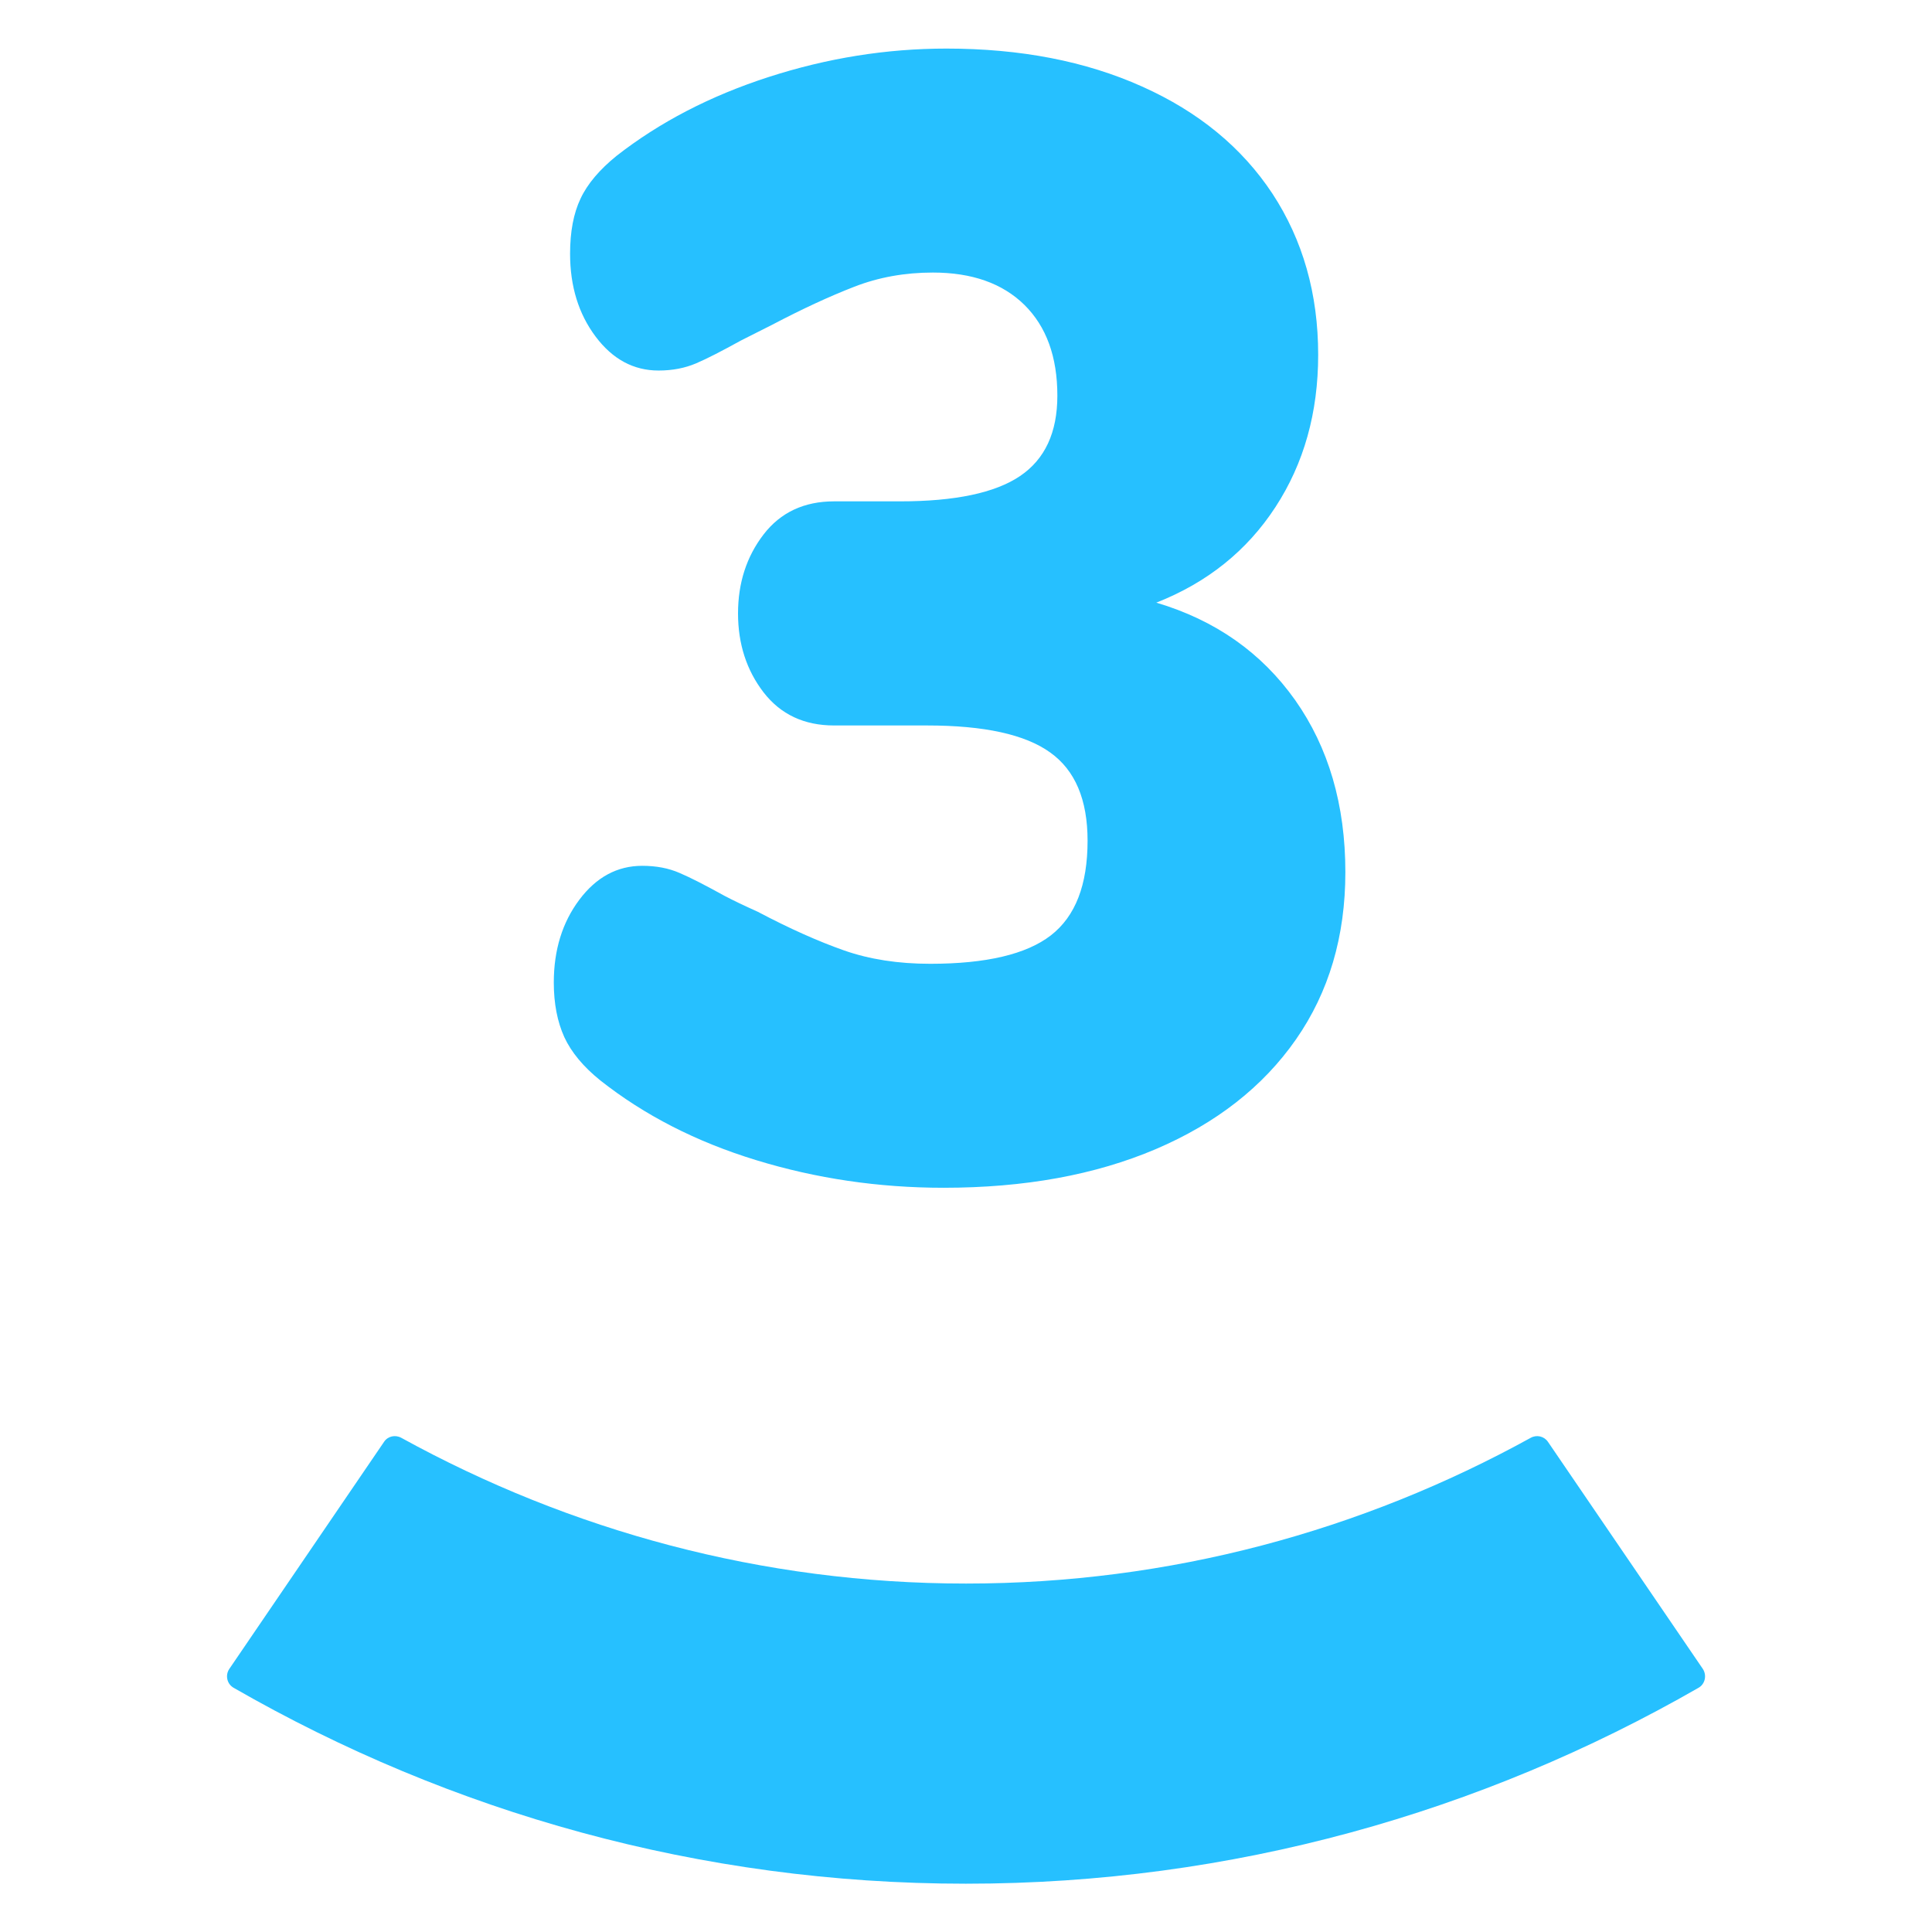
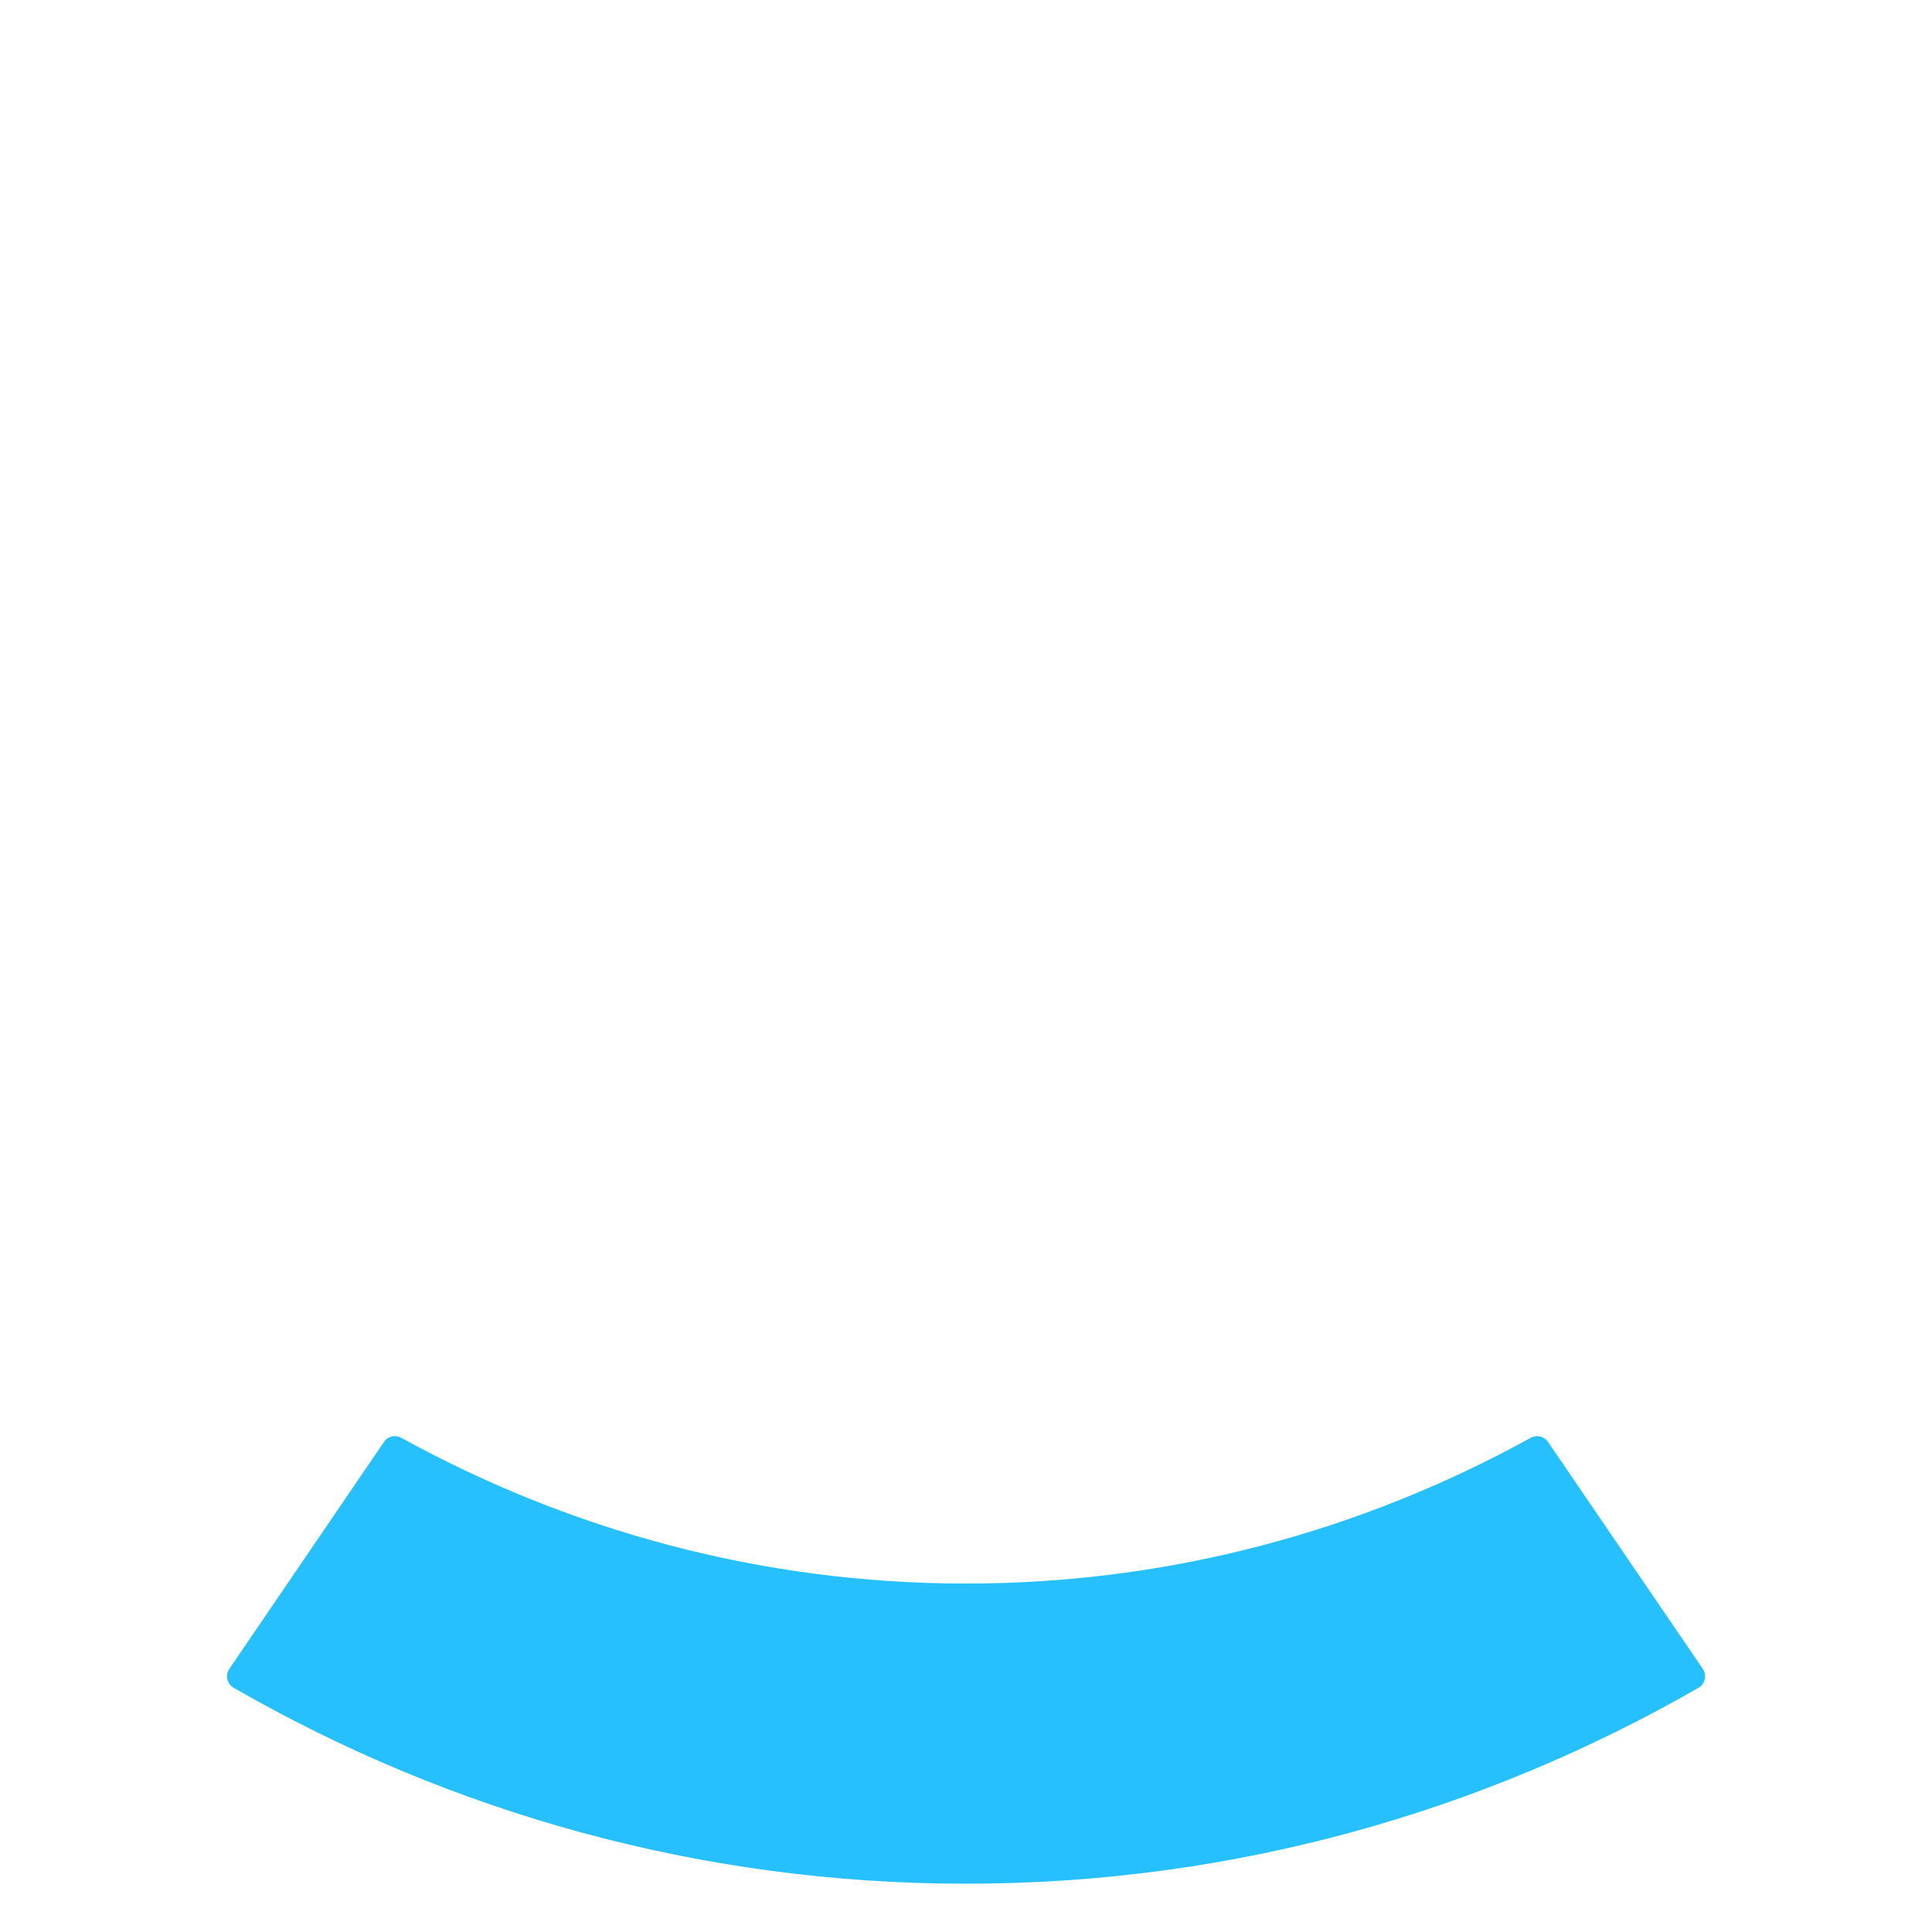
<svg xmlns="http://www.w3.org/2000/svg" version="1.1" id="Capa_1" x="0px" y="0px" viewBox="0 0 140 140" style="enable-background:new 0 0 140 140;" xml:space="preserve">
  <style type="text/css">
	.st0{fill:#26C0FF;}
</style>
  <g>
-     <path class="st0" d="M93.85,50.73c2.42,3.43,3.64,7.59,3.64,12.47c0,4.65-1.19,8.69-3.58,12.12c-2.39,3.43-5.78,6.08-10.16,7.95   c-4.39,1.87-9.51,2.8-15.37,2.8c-4.71,0-9.24-0.67-13.58-2c-4.35-1.33-8.11-3.26-11.3-5.78c-1.23-0.99-2.1-2.04-2.61-3.14   c-0.5-1.11-0.76-2.42-0.76-3.95c0-2.36,0.62-4.36,1.85-6c1.23-1.64,2.75-2.46,4.56-2.46c1.01,0,1.91,0.17,2.71,0.52   c0.8,0.34,1.88,0.9,3.26,1.66c0.29,0.16,0.64,0.32,1.04,0.52c0.4,0.19,0.85,0.4,1.36,0.63c2.31,1.22,4.4,2.15,6.25,2.8   c1.85,0.65,3.93,0.97,6.25,0.97c4.05,0,6.97-0.69,8.74-2.06c1.78-1.38,2.66-3.66,2.66-6.86c0-2.97-0.9-5.11-2.72-6.4   c-1.81-1.3-4.78-1.95-8.91-1.95h-6.74c-2.17,0-3.87-0.8-5.11-2.4c-1.23-1.6-1.85-3.51-1.85-5.72c0-2.21,0.62-4.12,1.85-5.72   c1.23-1.6,2.94-2.4,5.11-2.4h4.78c3.98,0,6.88-0.61,8.69-1.83c1.81-1.22,2.71-3.16,2.71-5.83c0-2.82-0.8-5.01-2.39-6.58   c-1.59-1.56-3.8-2.34-6.63-2.34c-2.03,0-3.93,0.34-5.7,1.03c-1.78,0.69-3.75,1.6-5.92,2.74l-2.28,1.15   c-1.38,0.76-2.46,1.32-3.26,1.66c-0.8,0.34-1.7,0.52-2.72,0.52c-1.81,0-3.33-0.82-4.56-2.46c-1.23-1.64-1.85-3.64-1.85-6   c0-1.6,0.25-2.93,0.76-4c0.5-1.07,1.38-2.1,2.6-3.09c3.12-2.44,6.79-4.35,11.03-5.72c4.24-1.37,8.53-2.06,12.88-2.06   c5.36,0,10.08,0.91,14.18,2.75c4.09,1.83,7.24,4.42,9.45,7.77c2.2,3.36,3.31,7.25,3.31,11.67c0,4.19-1.03,7.87-3.1,11.04   c-2.06,3.16-4.94,5.47-8.63,6.92C88.07,44.94,91.42,47.3,93.85,50.73" />
    <path class="st0" d="M112.17,104.48c-0.28-0.41-0.82-0.53-1.25-0.29c-12.23,6.74-26.15,10.56-40.89,10.56h-0.02h-0.03   c-14.75,0-28.67-3.83-40.9-10.56c-0.44-0.24-0.98-0.12-1.25,0.29l-11.21,16.45c-0.32,0.47-0.17,1.11,0.32,1.38   c15.73,9.04,33.81,14.19,53.03,14.19H70h0.03c19.22,0,37.3-5.15,53.04-14.19c0.49-0.27,0.63-0.91,0.32-1.38L112.17,104.48z" />
  </g>
</svg>